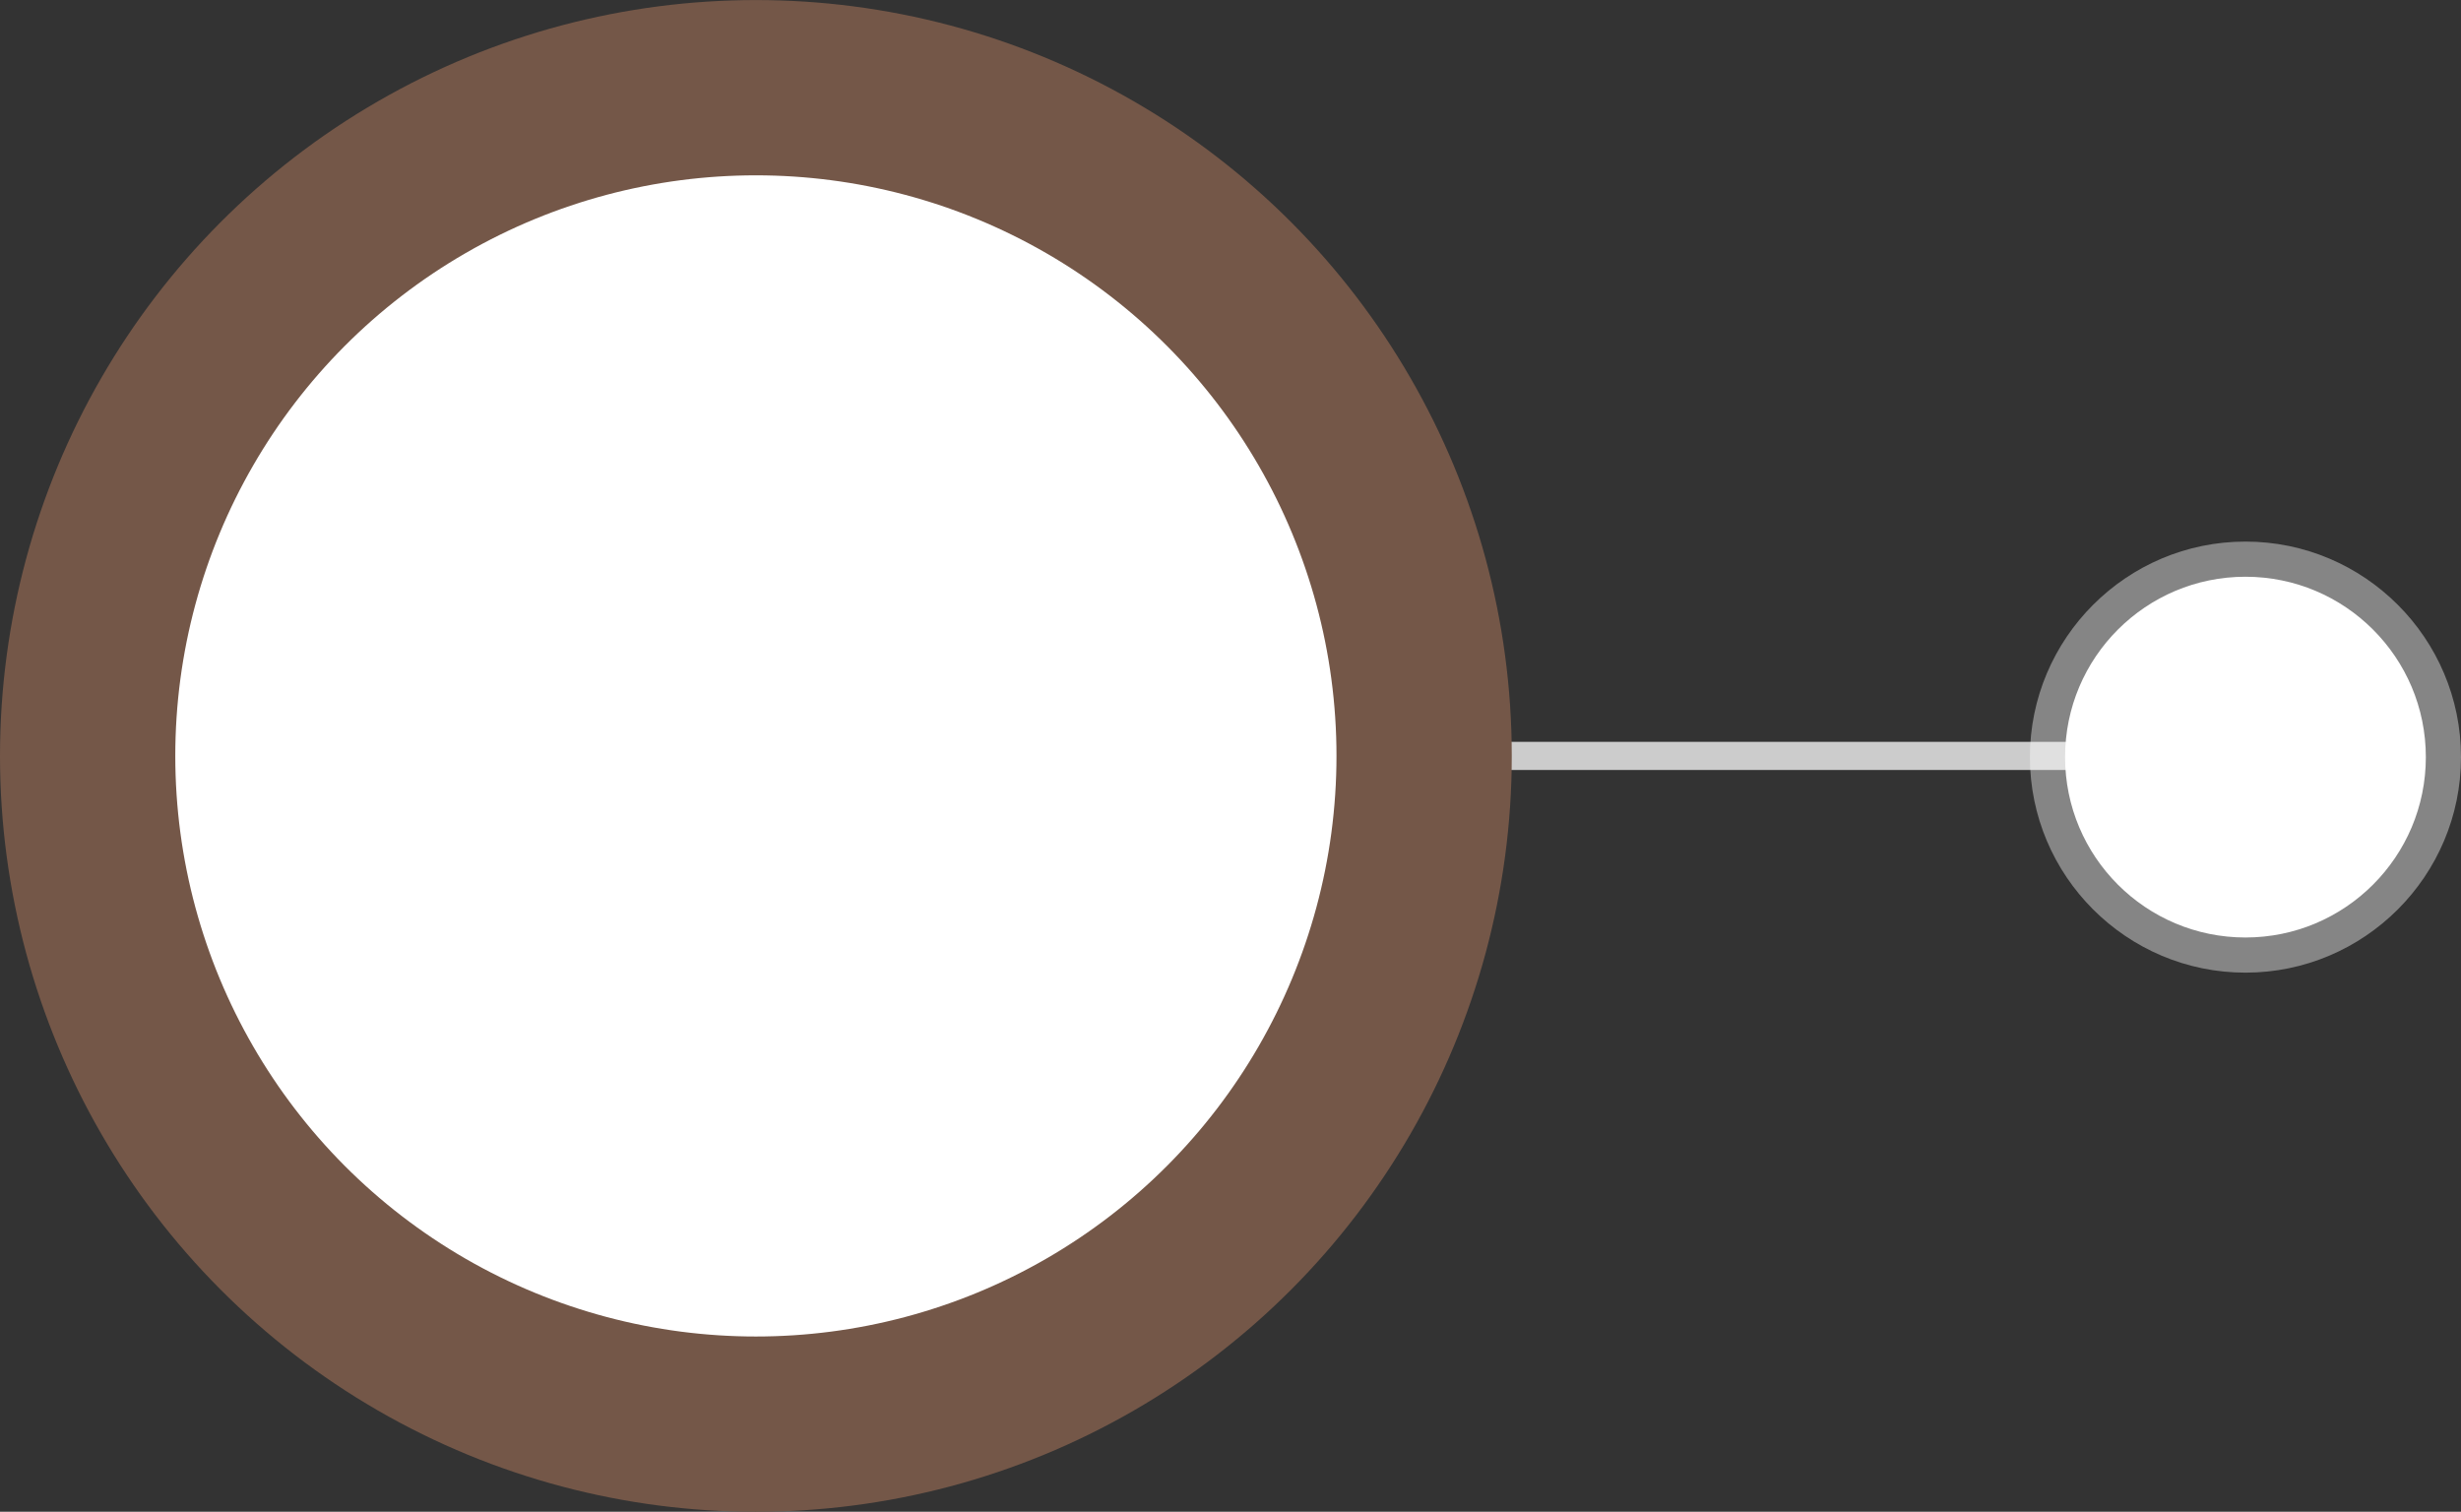
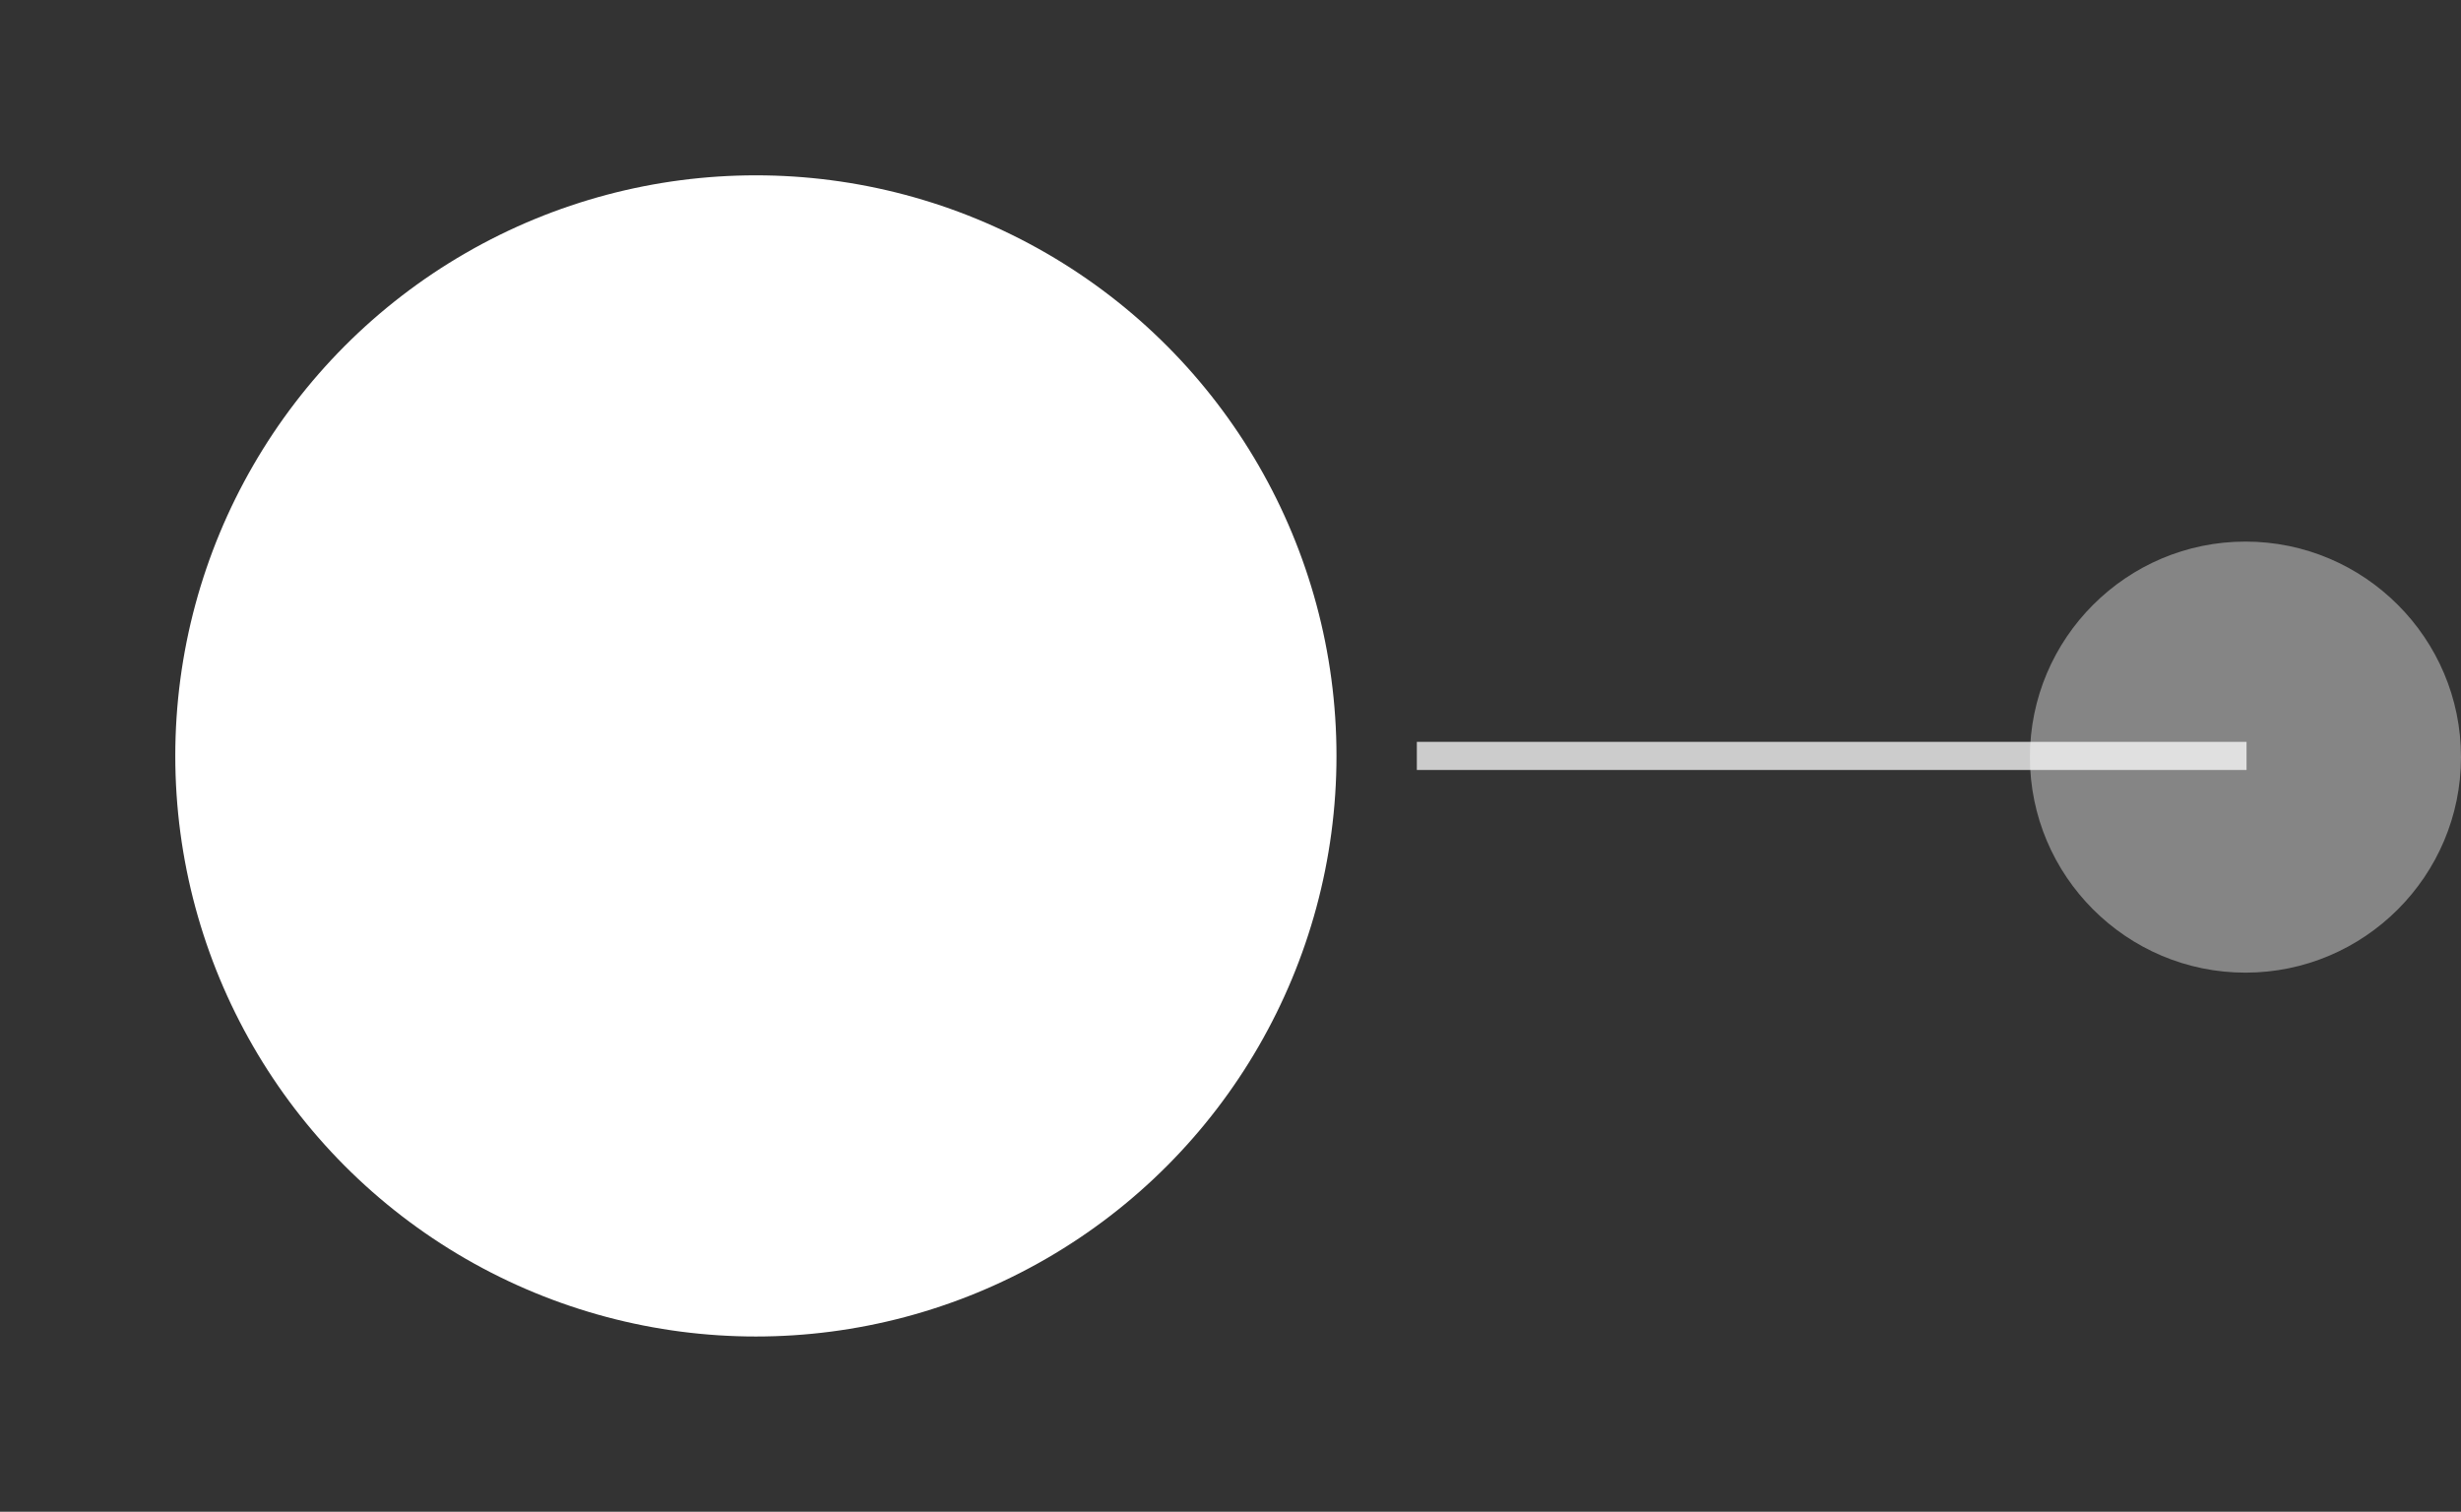
<svg xmlns="http://www.w3.org/2000/svg" height="1194.2" preserveAspectRatio="xMidYMid meet" version="1.0" viewBox="101.0 453.0 1944.0 1194.2" width="1944.0" zoomAndPan="magnify">
  <rect x="101.0" y="453.0" width="1944.0" height="1194.2" fill="#333333" stroke="none" />
  <g>
-     <path d="M0 0H2100V2100H0z" fill="none" />
-   </g>
+     </g>
  <g>
    <g id="change1_2" opacity=".75">
-       <path d="M1220.19 1039.02H1875.6V1061.24H1220.19z" fill="#fff" />
+       <path d="M1220.19 1039.02H1875.6V1061.24H1220.19" fill="#fff" />
    </g>
    <g id="change2_1">
-       <circle cx="698.09" cy="1050.13" fill="#745748" r="597.09" />
-     </g>
+       </g>
    <g id="change1_3">
      <circle cx="698.09" cy="1050.13" fill="#fff" r="458.63" />
    </g>
    <g fill="#fff" id="change1_1">
      <path d="M1874.74,1221.34c-93.89,0-170.26-76.38-170.26-170.26c0-93.88,76.38-170.26,170.26-170.26 c93.88,0,170.26,76.38,170.26,170.26C2045,1144.96,1968.62,1221.34,1874.74,1221.34z" opacity=".4" />
-       <circle cx="1874.74" cy="1051.08" r="142.49" />
    </g>
  </g>
</svg>